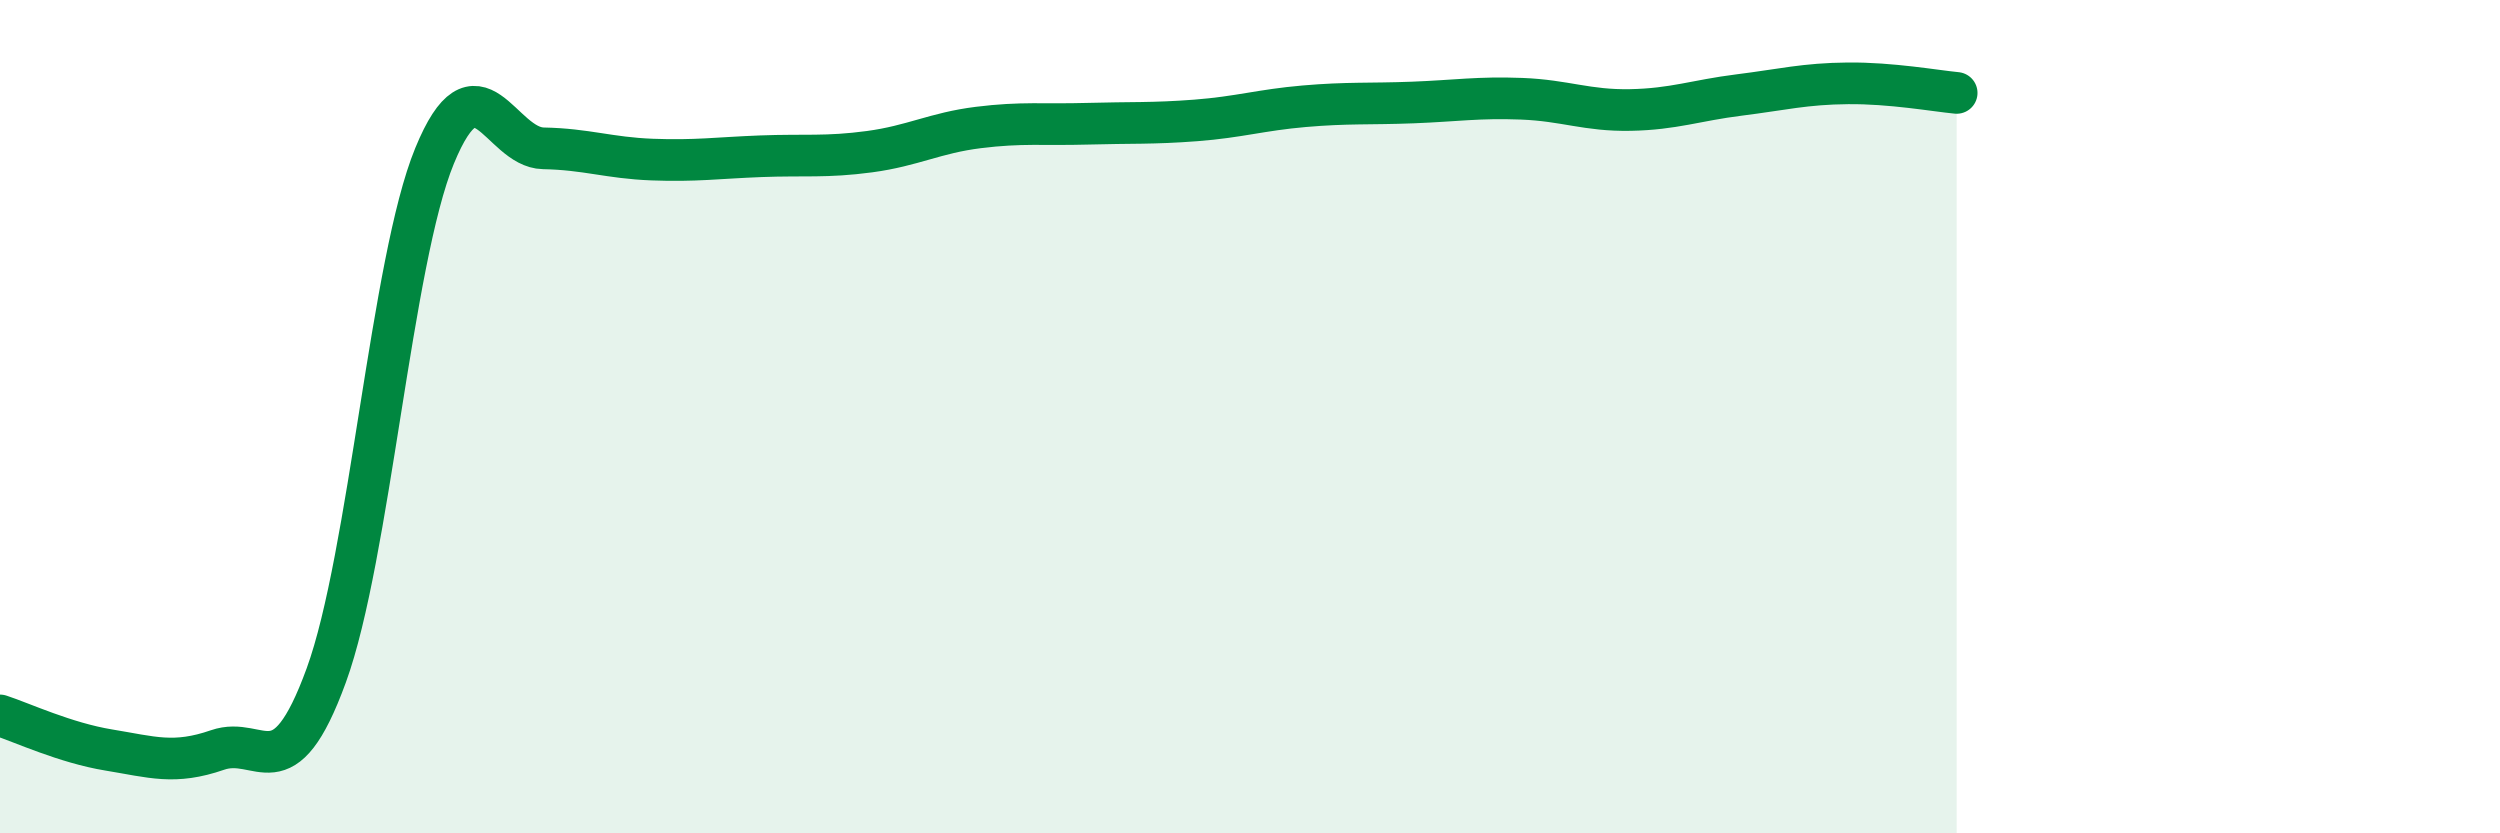
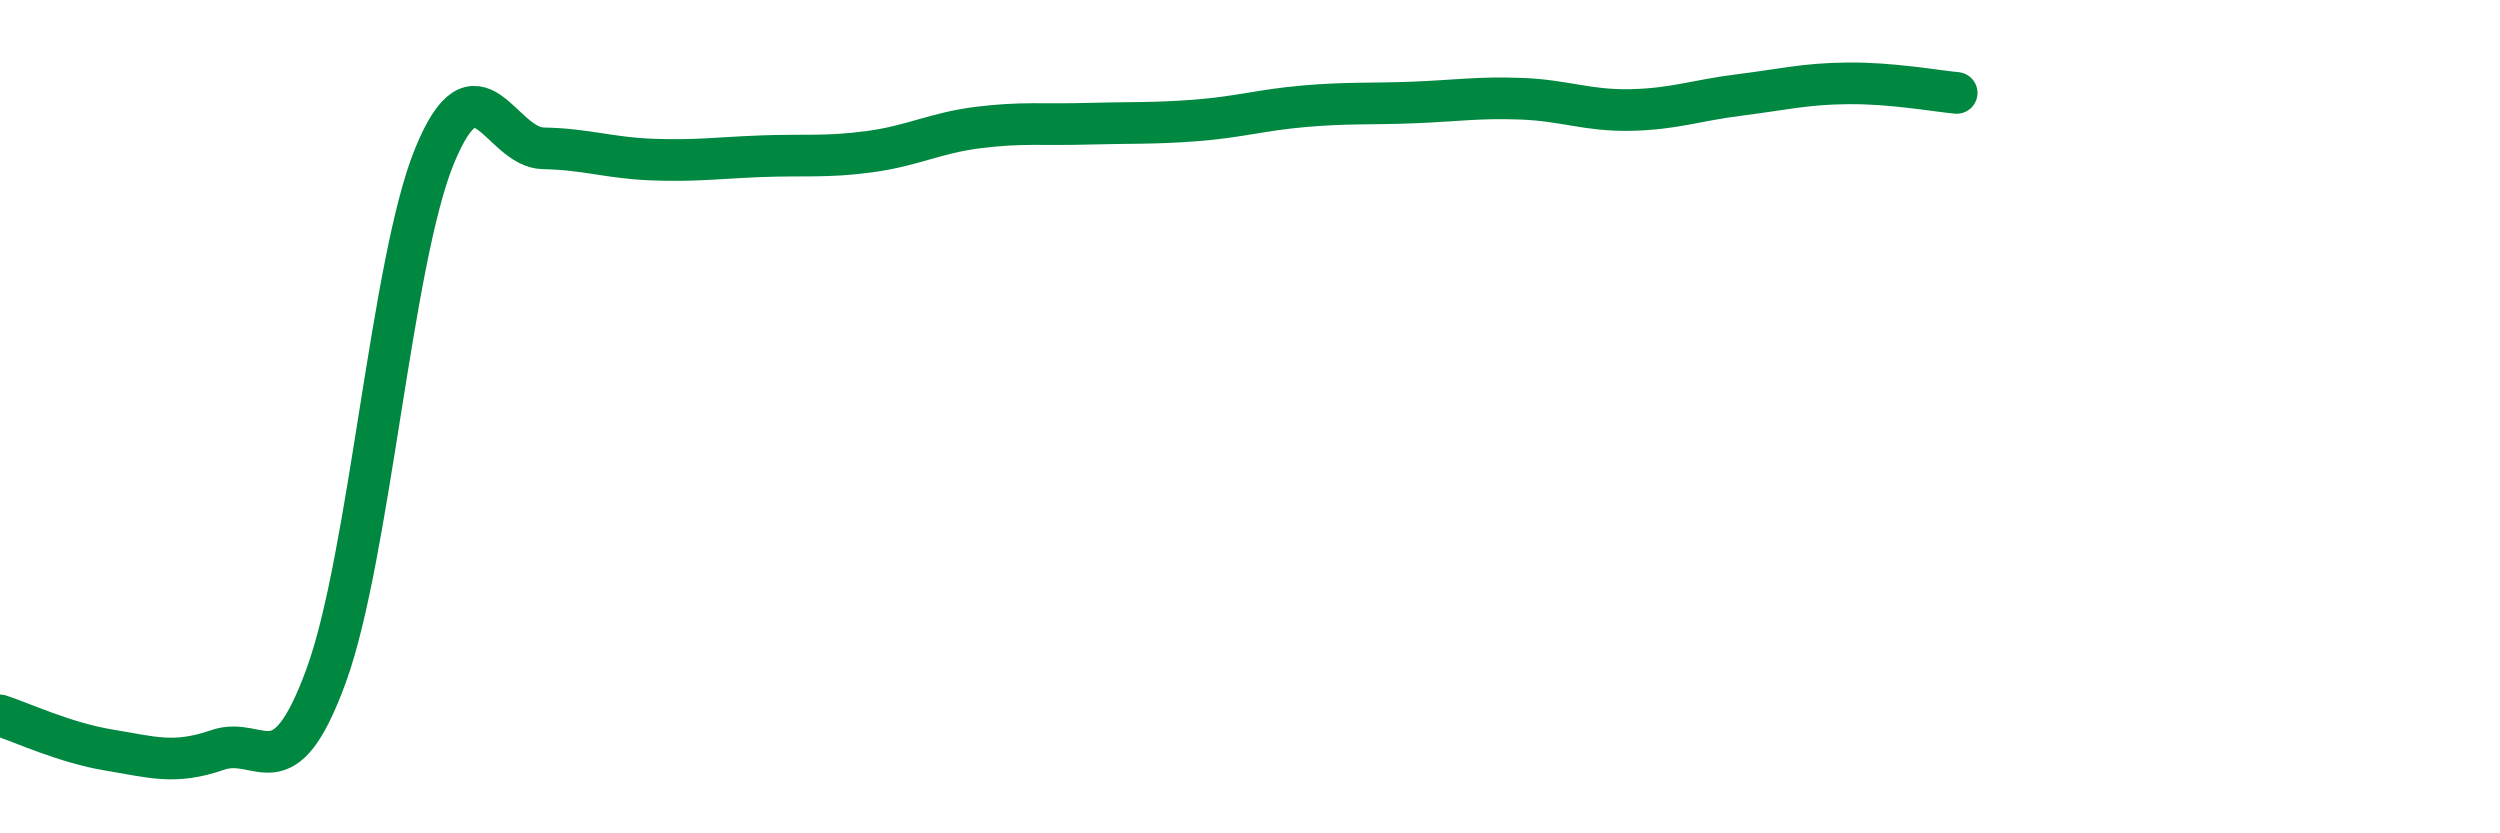
<svg xmlns="http://www.w3.org/2000/svg" width="60" height="20" viewBox="0 0 60 20">
-   <path d="M 0,17.17 C 0.52,17.34 1.57,17.83 2.61,18 C 3.65,18.17 4.18,18.36 5.22,18 C 6.26,17.64 6.79,19.06 7.83,16.21 C 8.87,13.36 9.39,6.27 10.43,3.74 C 11.47,1.21 12,3.54 13.04,3.56 C 14.08,3.58 14.61,3.79 15.65,3.83 C 16.69,3.87 17.22,3.79 18.26,3.75 C 19.3,3.71 19.83,3.78 20.87,3.64 C 21.91,3.5 22.44,3.19 23.48,3.06 C 24.52,2.93 25.05,3 26.09,2.97 C 27.13,2.94 27.66,2.97 28.7,2.89 C 29.74,2.81 30.26,2.64 31.3,2.55 C 32.34,2.46 32.87,2.5 33.91,2.46 C 34.95,2.42 35.48,2.33 36.52,2.37 C 37.56,2.41 38.09,2.66 39.13,2.64 C 40.17,2.62 40.7,2.41 41.74,2.28 C 42.78,2.15 43.31,2.01 44.35,2 C 45.39,1.99 46.44,2.18 46.96,2.23L46.96 20L0 20Z" fill="#008740" opacity="0.1" stroke-linecap="round" stroke-linejoin="round" />
  <path d="M 0,17.17 C 0.52,17.34 1.57,17.83 2.61,18 C 3.65,18.17 4.18,18.36 5.22,18 C 6.26,17.64 6.79,19.06 7.83,16.21 C 8.87,13.36 9.39,6.27 10.43,3.74 C 11.47,1.21 12,3.54 13.04,3.56 C 14.08,3.58 14.61,3.79 15.65,3.83 C 16.69,3.87 17.22,3.79 18.26,3.75 C 19.3,3.71 19.83,3.78 20.87,3.64 C 21.91,3.5 22.44,3.19 23.48,3.06 C 24.52,2.93 25.05,3 26.09,2.97 C 27.13,2.94 27.66,2.97 28.7,2.89 C 29.74,2.81 30.26,2.64 31.3,2.55 C 32.34,2.46 32.87,2.5 33.91,2.46 C 34.95,2.42 35.48,2.33 36.52,2.37 C 37.56,2.41 38.09,2.66 39.13,2.64 C 40.17,2.62 40.7,2.41 41.74,2.28 C 42.78,2.15 43.31,2.01 44.35,2 C 45.39,1.99 46.44,2.18 46.96,2.23" stroke="#008740" stroke-width="1" fill="none" stroke-linecap="round" stroke-linejoin="round" />
</svg>